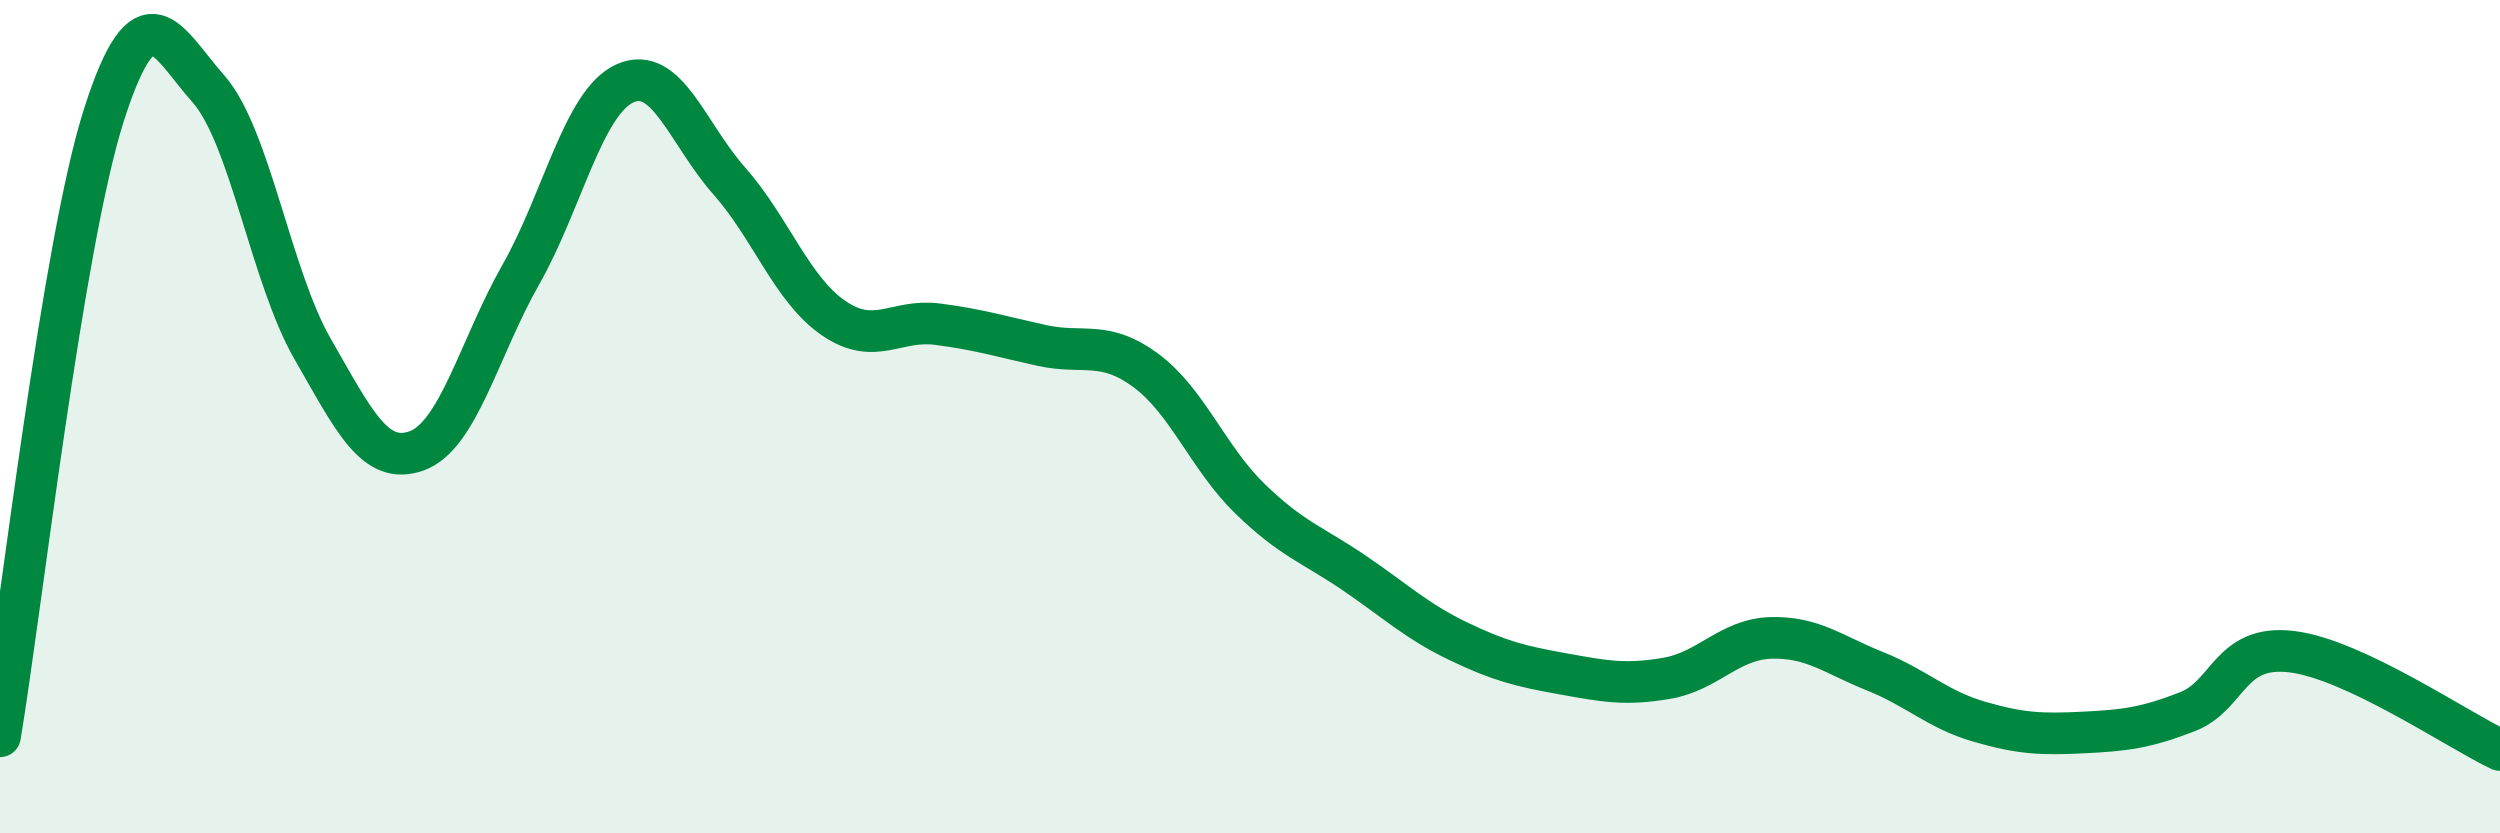
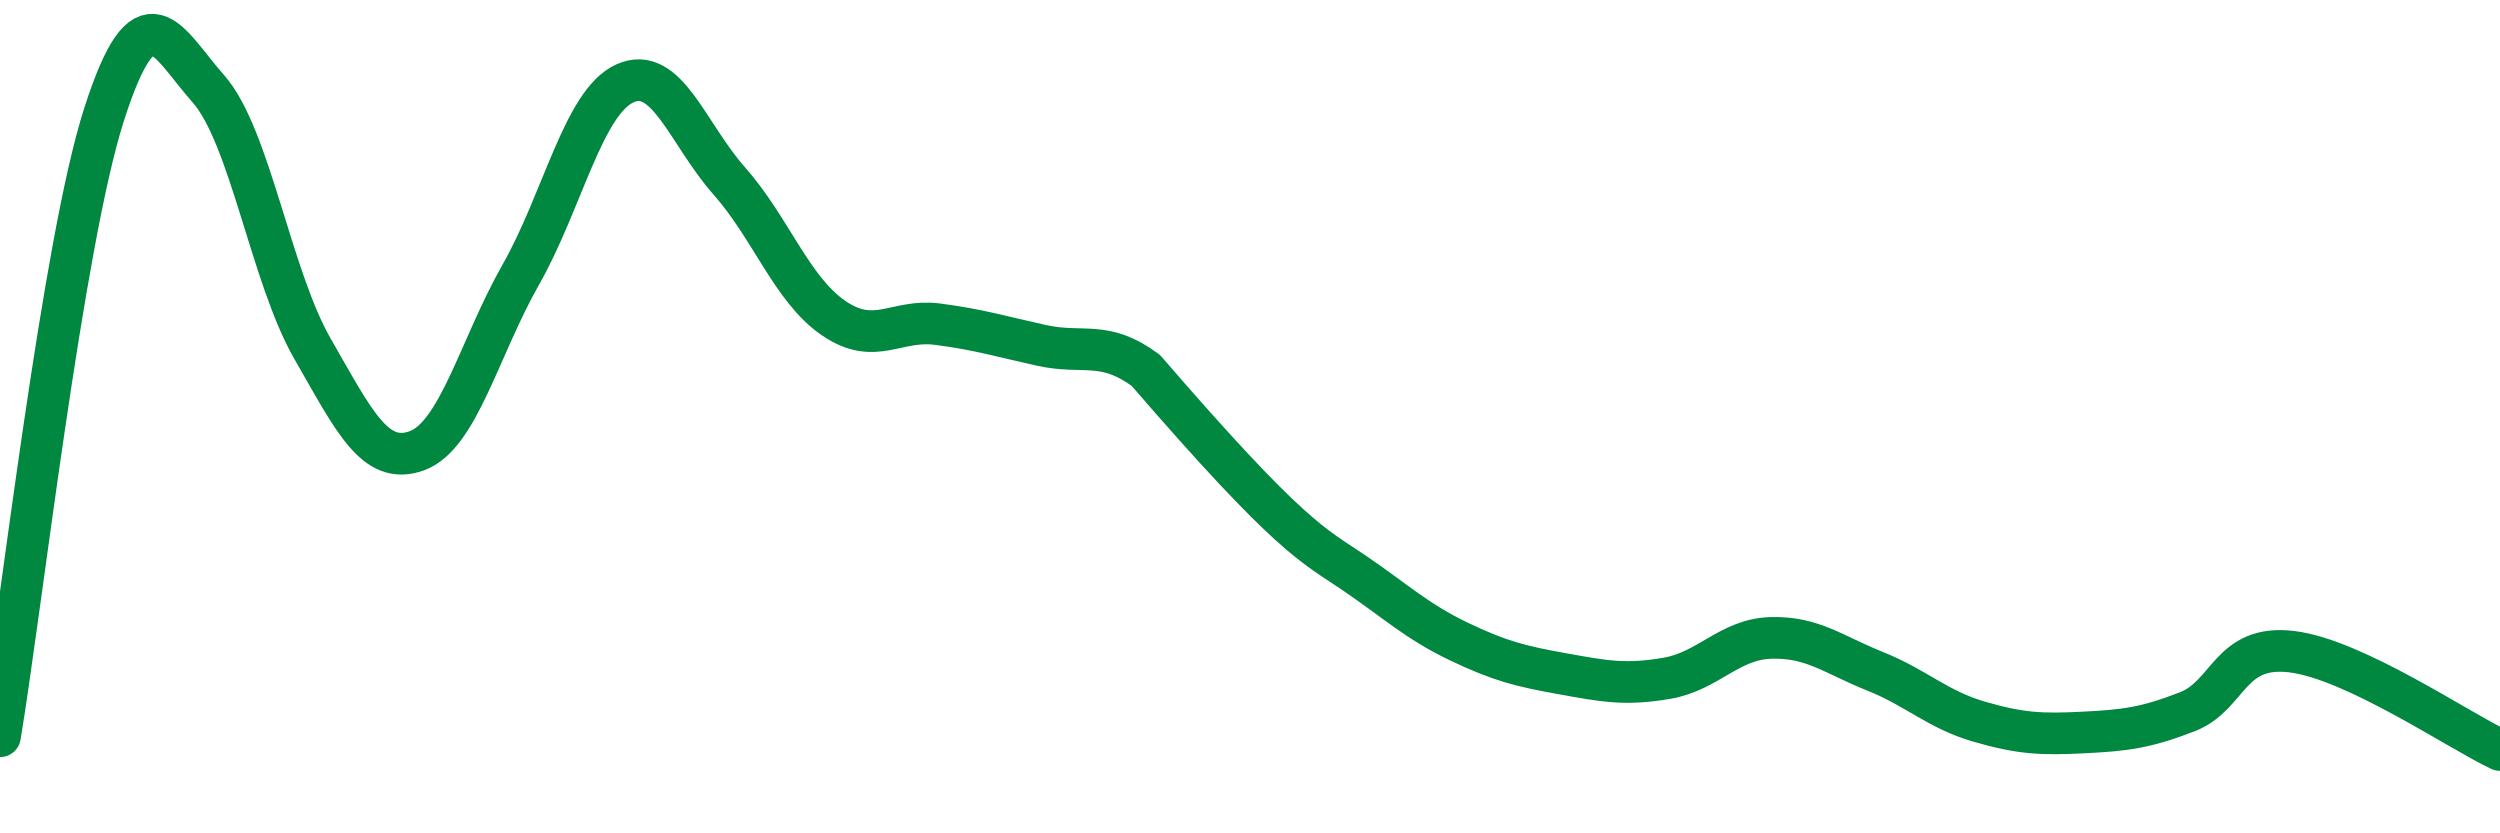
<svg xmlns="http://www.w3.org/2000/svg" width="60" height="20" viewBox="0 0 60 20">
-   <path d="M 0,17.67 C 0.5,14.68 1.5,5.85 2.5,2.74 C 3.5,-0.37 4,1 5,2.13 C 6,3.26 6.5,6.63 7.5,8.37 C 8.5,10.11 9,11.18 10,10.82 C 11,10.46 11.5,8.35 12.5,6.59 C 13.5,4.83 14,2.45 15,2 C 16,1.55 16.5,3.21 17.5,4.34 C 18.5,5.47 19,6.94 20,7.63 C 21,8.32 21.5,7.65 22.5,7.78 C 23.5,7.91 24,8.07 25,8.29 C 26,8.51 26.5,8.15 27.5,8.89 C 28.5,9.63 29,11 30,11.97 C 31,12.94 31.5,13.07 32.5,13.75 C 33.5,14.43 34,14.91 35,15.39 C 36,15.87 36.5,15.99 37.5,16.17 C 38.5,16.35 39,16.45 40,16.28 C 41,16.11 41.5,15.34 42.5,15.31 C 43.5,15.28 44,15.71 45,16.11 C 46,16.51 46.5,17.03 47.5,17.32 C 48.5,17.61 49,17.63 50,17.58 C 51,17.53 51.5,17.47 52.5,17.08 C 53.5,16.69 53.5,15.46 55,15.64 C 56.5,15.82 59,17.53 60,18L60 20L0 20Z" fill="#008740" opacity="0.1" stroke-linecap="round" stroke-linejoin="round" />
-   <path d="M 0,17.67 C 0.5,14.68 1.5,5.85 2.5,2.74 C 3.5,-0.37 4,1 5,2.13 C 6,3.26 6.5,6.63 7.5,8.37 C 8.5,10.11 9,11.18 10,10.82 C 11,10.46 11.5,8.35 12.5,6.59 C 13.5,4.83 14,2.45 15,2 C 16,1.55 16.5,3.21 17.5,4.34 C 18.5,5.47 19,6.94 20,7.63 C 21,8.32 21.5,7.65 22.5,7.78 C 23.5,7.91 24,8.07 25,8.29 C 26,8.51 26.5,8.15 27.5,8.89 C 28.5,9.63 29,11 30,11.97 C 31,12.94 31.5,13.07 32.5,13.75 C 33.5,14.43 34,14.91 35,15.39 C 36,15.87 36.5,15.99 37.5,16.17 C 38.5,16.35 39,16.45 40,16.28 C 41,16.11 41.5,15.34 42.5,15.31 C 43.5,15.28 44,15.71 45,16.11 C 46,16.51 46.5,17.03 47.5,17.32 C 48.5,17.61 49,17.63 50,17.58 C 51,17.53 51.5,17.47 52.5,17.08 C 53.5,16.69 53.5,15.46 55,15.64 C 56.5,15.82 59,17.53 60,18" stroke="#008740" stroke-width="1" fill="none" stroke-linecap="round" stroke-linejoin="round" />
+   <path d="M 0,17.67 C 0.5,14.68 1.5,5.85 2.5,2.74 C 3.5,-0.37 4,1 5,2.13 C 6,3.26 6.5,6.63 7.5,8.37 C 8.5,10.11 9,11.18 10,10.82 C 11,10.46 11.5,8.35 12.5,6.59 C 13.5,4.83 14,2.45 15,2 C 16,1.55 16.5,3.21 17.5,4.34 C 18.5,5.47 19,6.94 20,7.63 C 21,8.32 21.5,7.65 22.5,7.78 C 23.5,7.91 24,8.07 25,8.29 C 26,8.51 26.5,8.15 27.5,8.89 C 31,12.94 31.5,13.07 32.5,13.75 C 33.5,14.43 34,14.91 35,15.39 C 36,15.87 36.5,15.99 37.5,16.17 C 38.5,16.35 39,16.45 40,16.28 C 41,16.11 41.5,15.34 42.5,15.31 C 43.5,15.28 44,15.71 45,16.11 C 46,16.51 46.5,17.03 47.5,17.32 C 48.5,17.61 49,17.63 50,17.58 C 51,17.53 51.5,17.47 52.5,17.08 C 53.5,16.69 53.5,15.46 55,15.64 C 56.5,15.82 59,17.53 60,18" stroke="#008740" stroke-width="1" fill="none" stroke-linecap="round" stroke-linejoin="round" />
</svg>